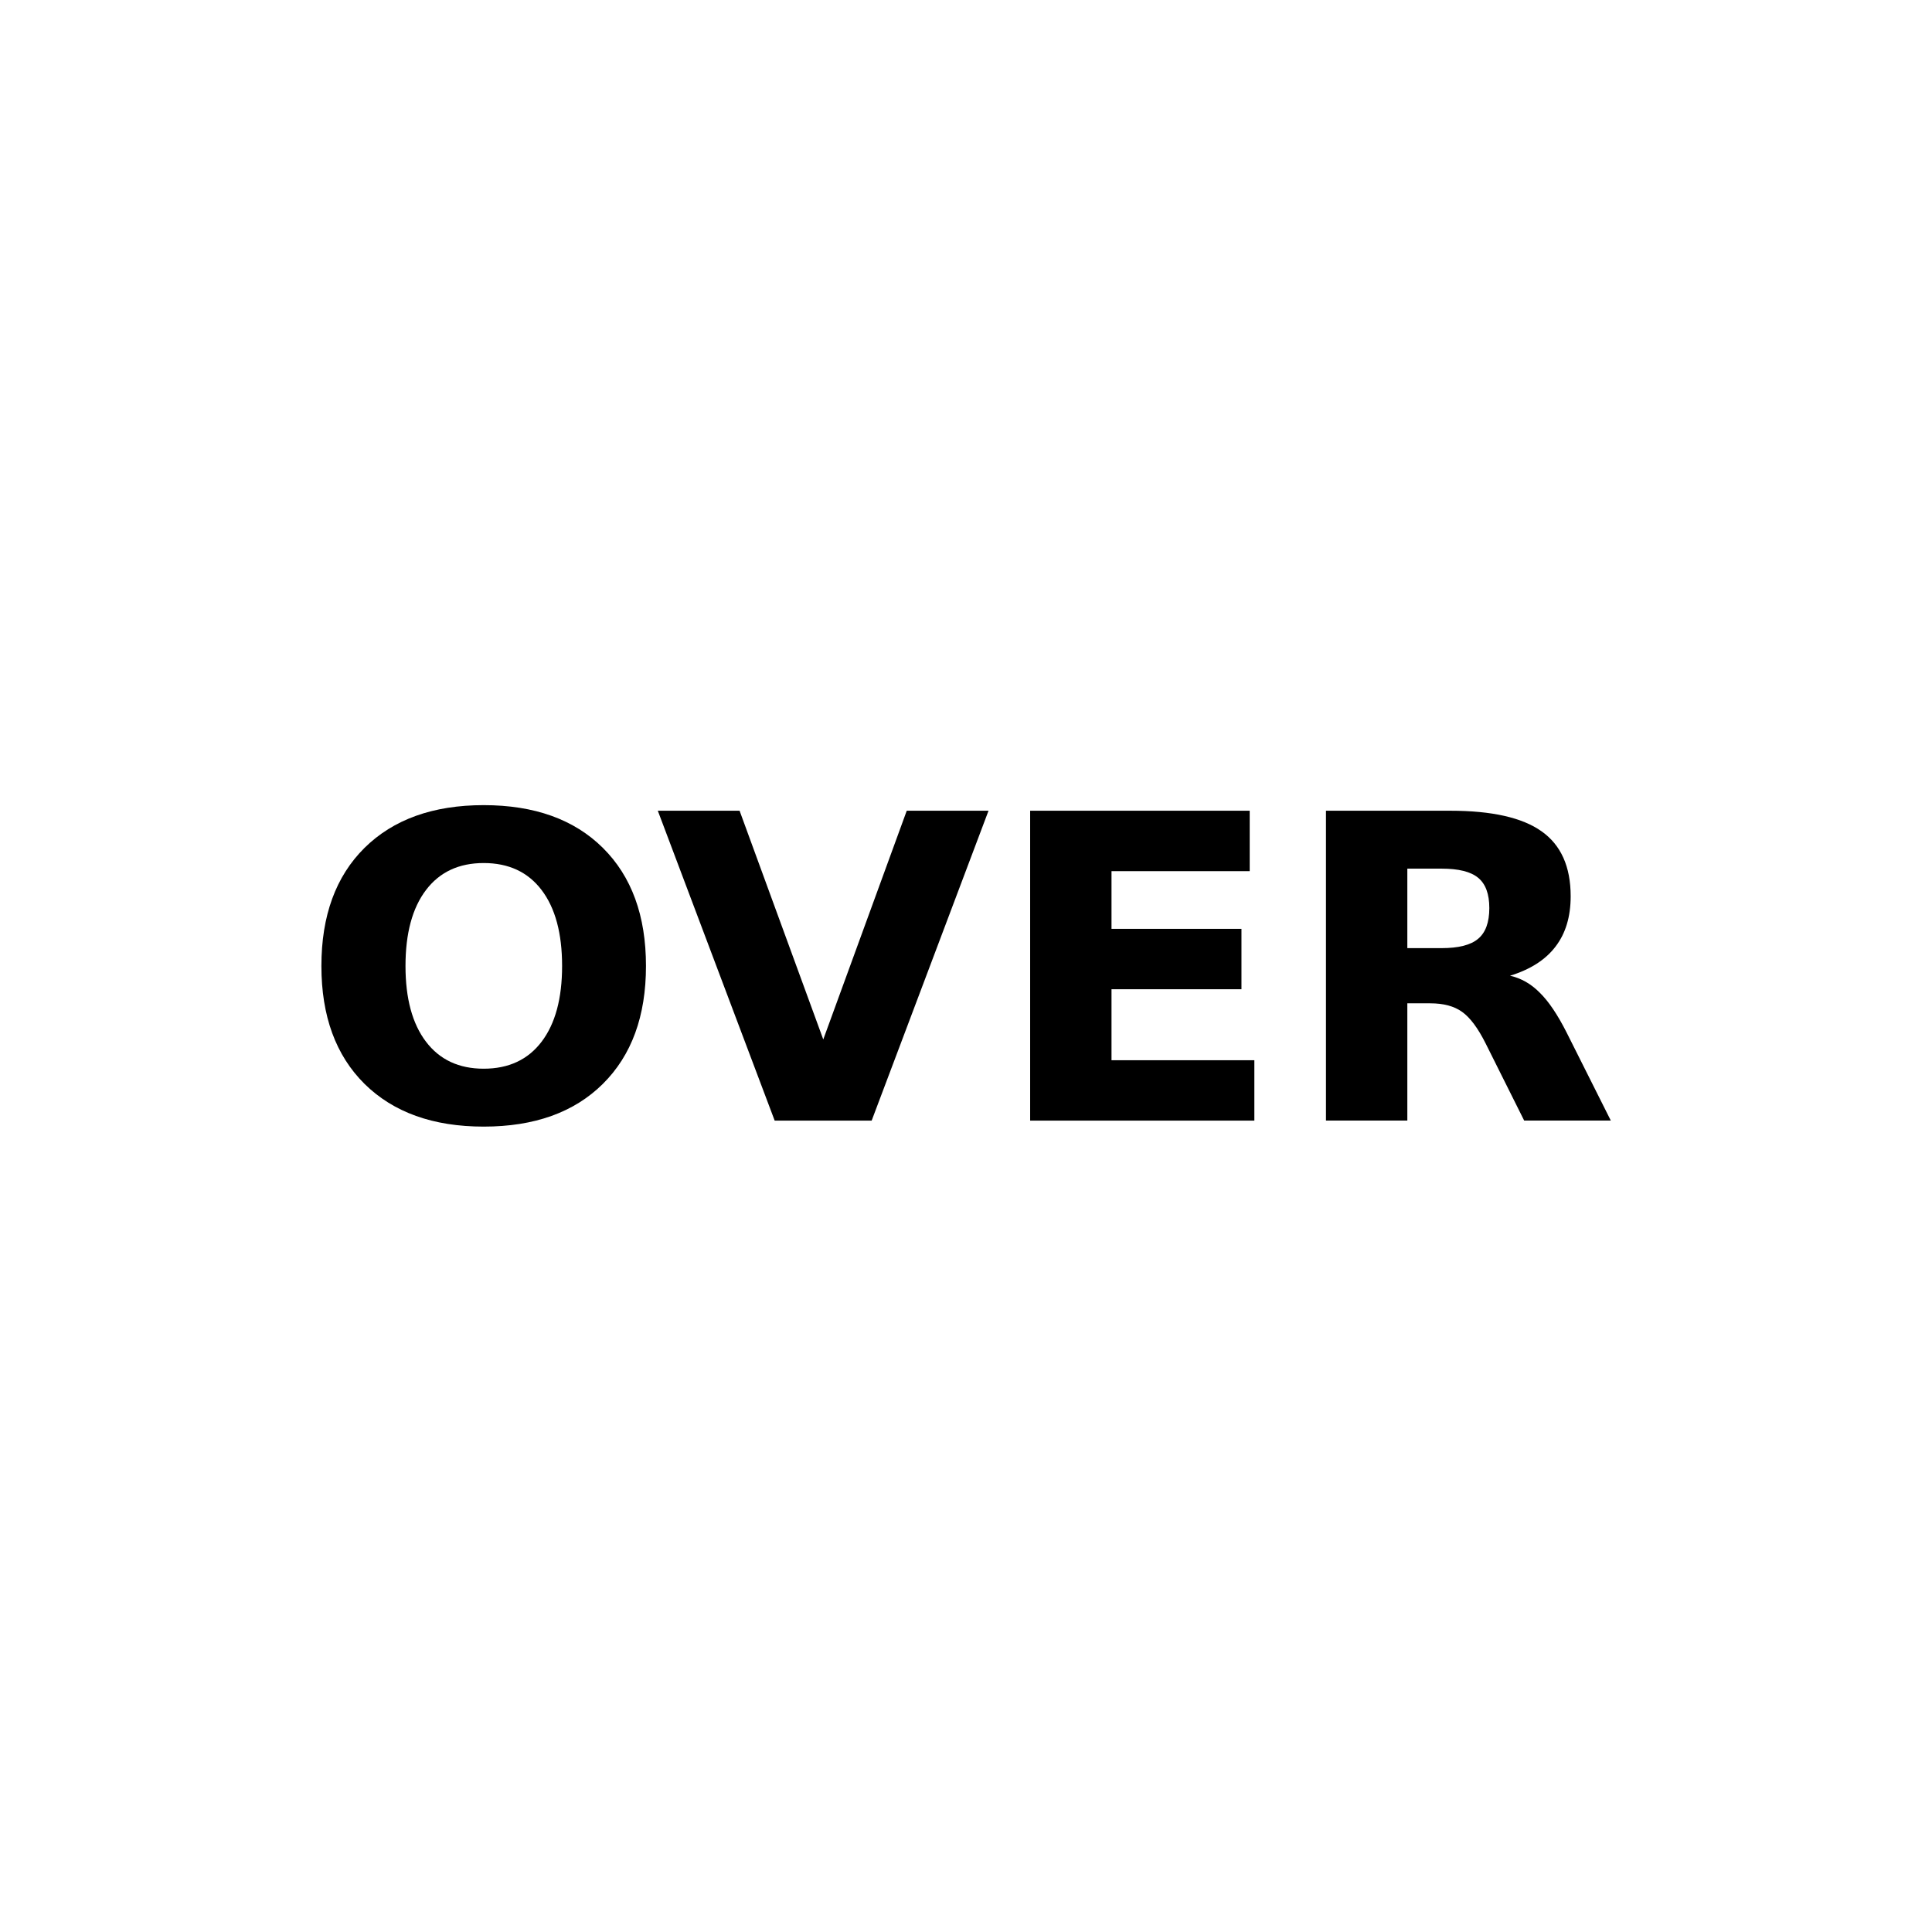
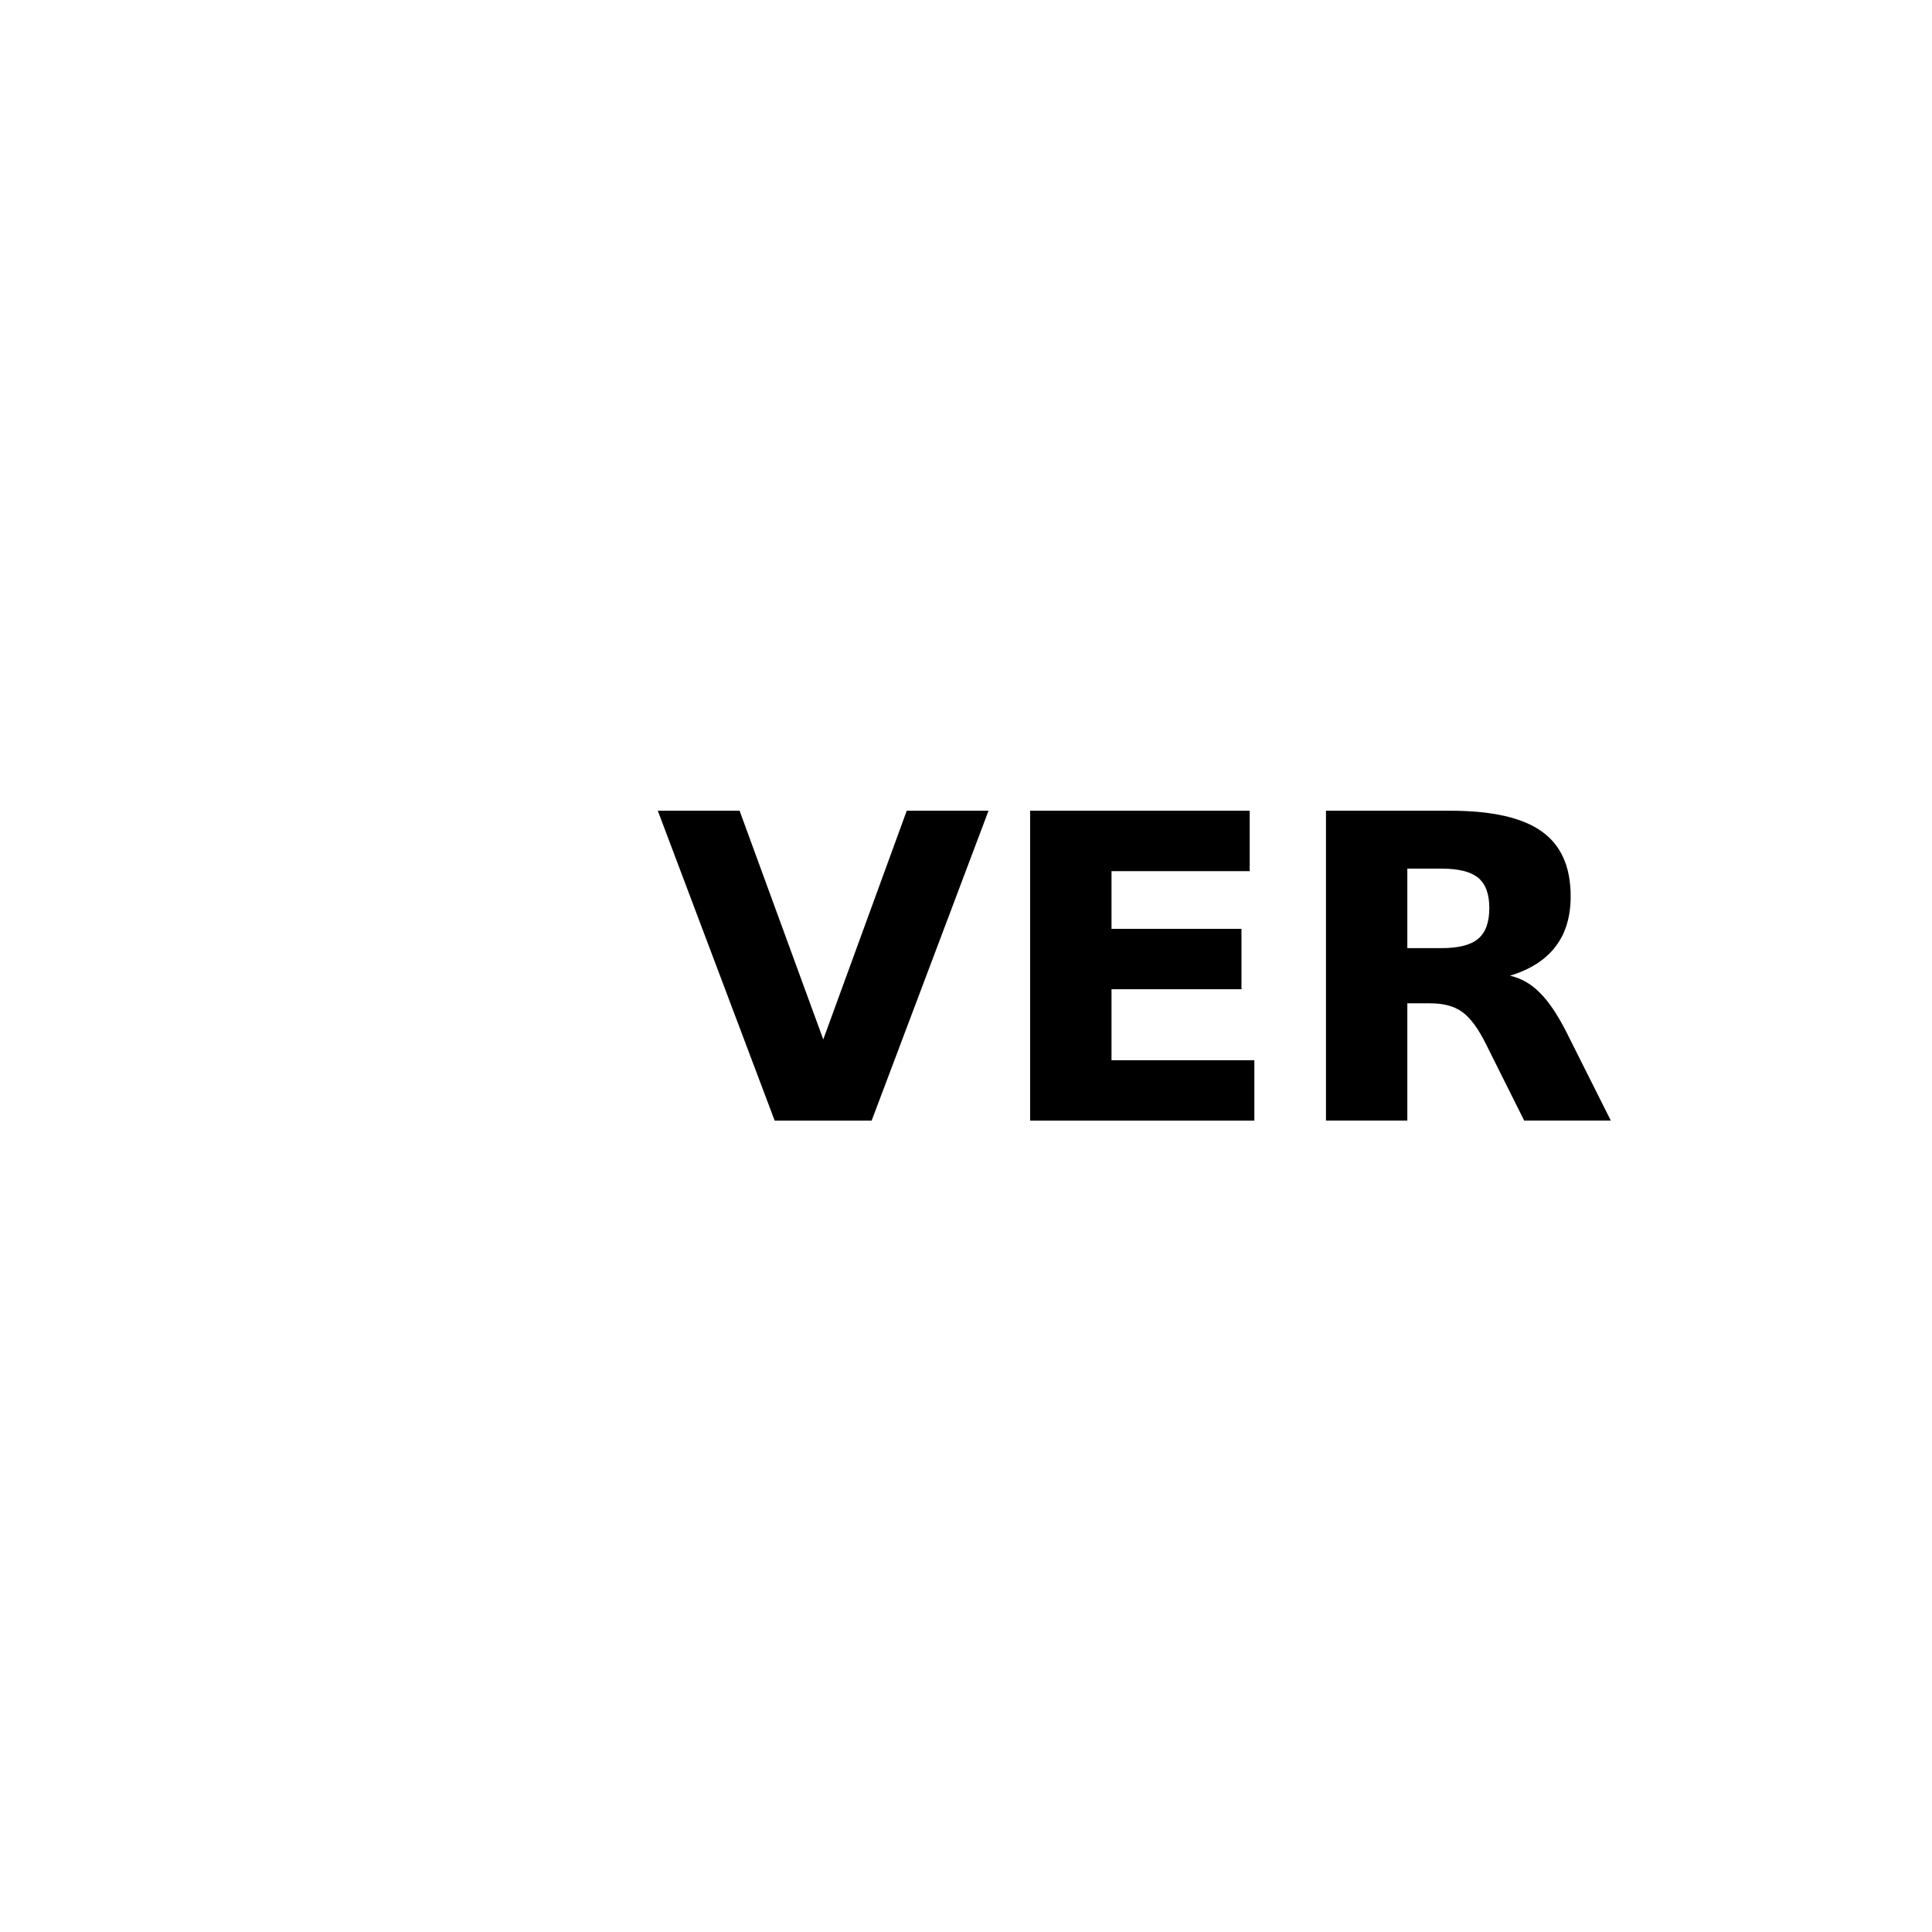
<svg xmlns="http://www.w3.org/2000/svg" xmlns:ns1="http://www.inkscape.org/namespaces/inkscape" xmlns:ns2="http://sodipodi.sourceforge.net/DTD/sodipodi-0.dtd" id="svg2" version="1.1" ns1:version="0.47pre4 r22446" width="30" height="30" ns2:docname="over.png">
  <defs id="defs6">
    <ns1:perspective ns2:type="inkscape:persp3d" ns1:vp_x="0 : 0.5 : 1" ns1:vp_y="0 : 1000 : 0" ns1:vp_z="1 : 0.5 : 1" ns1:persp3d-origin="0.5 : 0.33333333 : 1" id="perspective10" />
  </defs>
  <ns2:namedview pagecolor="#ffffff" bordercolor="#666666" borderopacity="1" objecttolerance="10" gridtolerance="10" guidetolerance="10" ns1:pageopacity="0" ns1:pageshadow="2" ns1:window-width="1280" ns1:window-height="773" id="namedview4" showgrid="false" ns1:zoom="7.8666667" ns1:cx="15" ns1:cy="15" ns1:window-x="0" ns1:window-y="1" ns1:window-maximized="1" ns1:current-layer="svg2" />
  <g style="font-size:40px;font-style:normal;font-weight:bold;fill:#000000;fill-opacity:1;stroke:none;font-family:Bitstream Vera Sans;-inkscape-font-specification:AlArabiya Bold" id="text2818" transform="matrix(0.168,0,0,0.165,13.177,13.751)">
-     <path d="m -33.728,-2.12 c -2.292,2.42e-5 -4.069,0.846 -5.332,2.539 -1.263,1.693 -1.895,4.076 -1.895,7.148 -9e-6,3.06 0.631,5.436 1.895,7.129 1.263,1.693 3.04,2.539 5.332,2.539 2.305,5e-6 4.089,-0.846 5.352,-2.539 1.263,-1.693 1.895,-4.069 1.895,-7.129 -2.5e-5,-3.073 -0.632,-5.456 -1.895,-7.148 -1.263,-1.693 -3.047,-2.539 -5.352,-2.539 m 0,-5.449 c 4.687,2.97e-5 8.359,1.341 11.016,4.023 2.656,2.682 3.984,6.387 3.984,11.113 -3.2e-5,4.714 -1.328,8.411 -3.984,11.094 -2.656,2.682 -6.328,4.023 -11.016,4.023 -4.674,-1e-6 -8.346,-1.341 -11.016,-4.023 -2.656,-2.682 -3.984,-6.38 -3.984,-11.094 -2e-6,-4.727 1.328,-8.431 3.984,-11.113 2.669,-2.682 6.341,-4.023 11.016,-4.023" id="path2823" />
    <path d="m -17.634,-7.042 7.559,0 7.734,21.523 7.715,-21.523 7.559,0 -10.801,29.16 -8.965,0 -10.801,-29.16" id="path2825" />
    <path d="m 16.78,-7.042 20.293,0 0,5.684 -12.773,0 0,5.43 12.012,0 0,5.684 -12.012,0 0,6.68 13.203,0 0,5.684 -20.723,0 0,-29.16" id="path2827" />
    <path d="m 54.807,5.888 c 1.576,1.62e-5 2.702,-0.293 3.379,-0.879 0.69,-0.586 1.035,-1.549 1.035,-2.891 -1.9e-5,-1.328 -0.345,-2.279 -1.035,-2.852 -0.677,-0.573 -1.803,-0.859 -3.379,-0.859 l -3.164,0 0,7.48 3.164,0 m -3.164,5.195 0,11.035 -7.52,0 0,-29.16 11.484,0 c 3.841,2.91e-5 6.654,0.645 8.438,1.934 1.797,1.289 2.695,3.327 2.695,6.113 -2.7e-5,1.927 -0.469,3.509 -1.406,4.746 -0.925,1.237 -2.324,2.148 -4.199,2.734 1.029,0.234 1.947,0.768 2.754,1.602 0.82,0.82 1.647,2.07 2.48,3.75 l 4.082,8.281 -8.008,0 -3.555,-7.246 c -0.716,-1.458 -1.445,-2.454 -2.188,-2.988 -0.729,-0.534 -1.706,-0.801 -2.93,-0.801 l -2.129,0" id="path2829" />
  </g>
</svg>